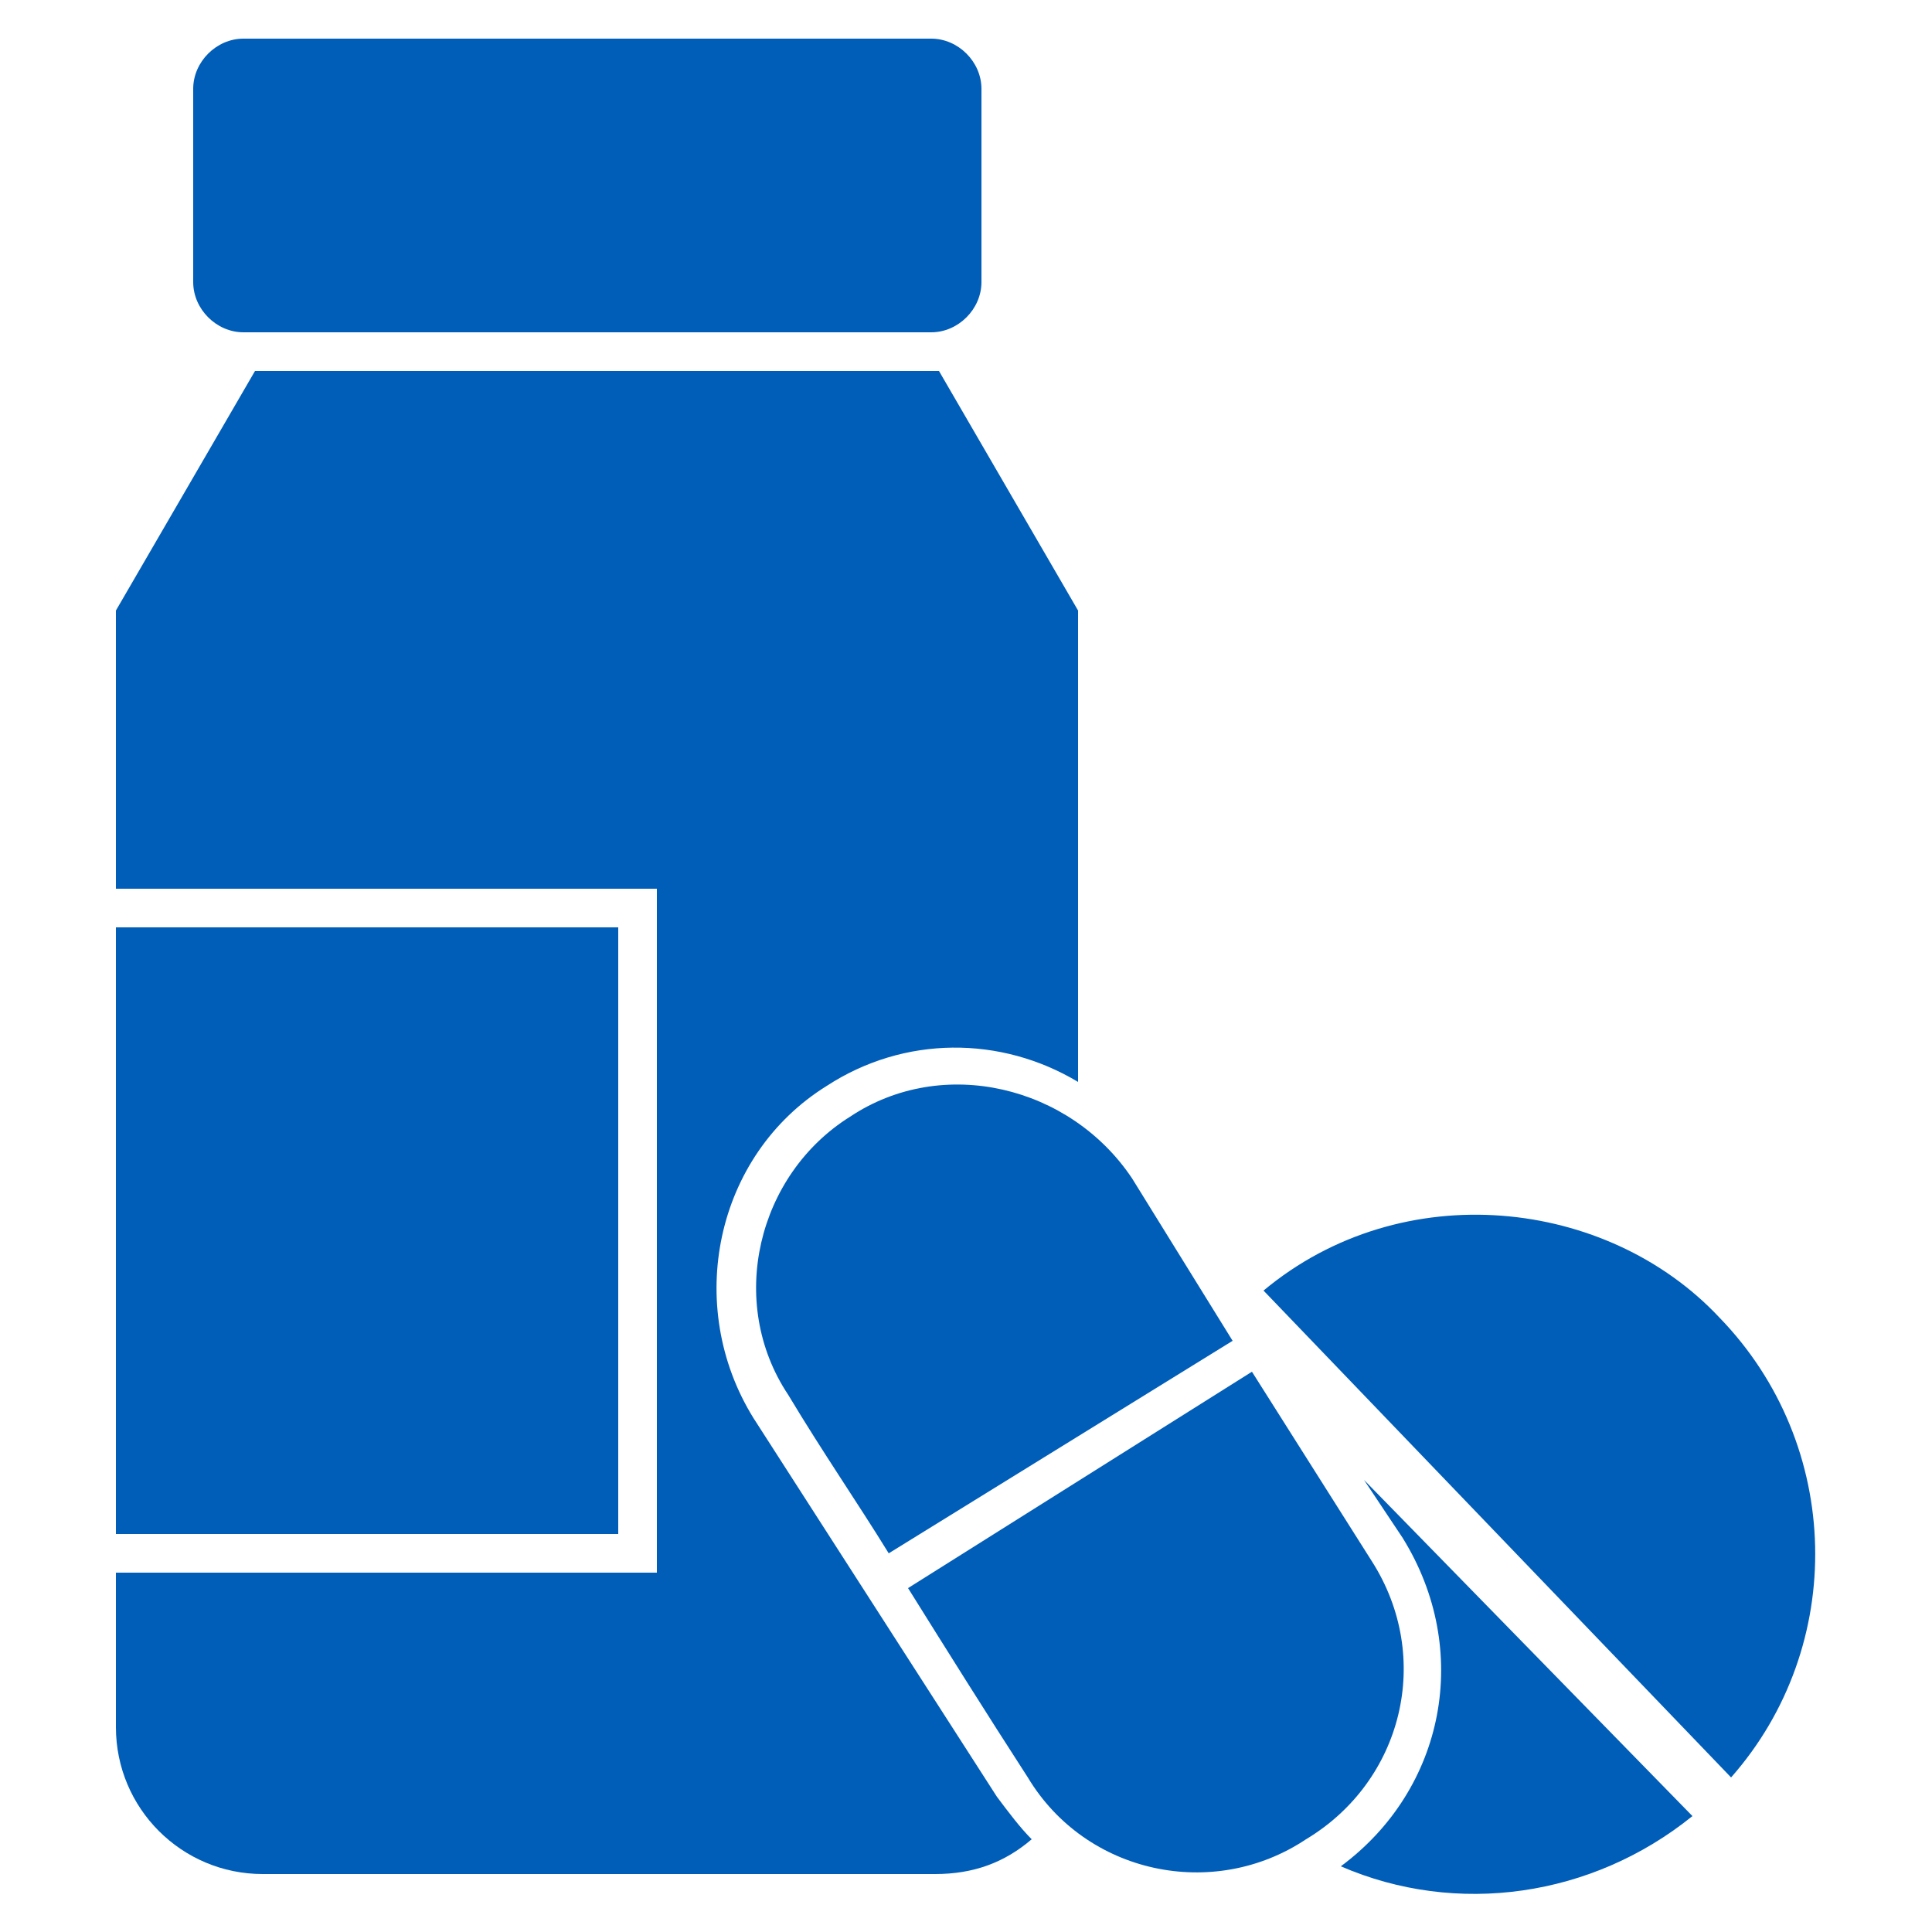
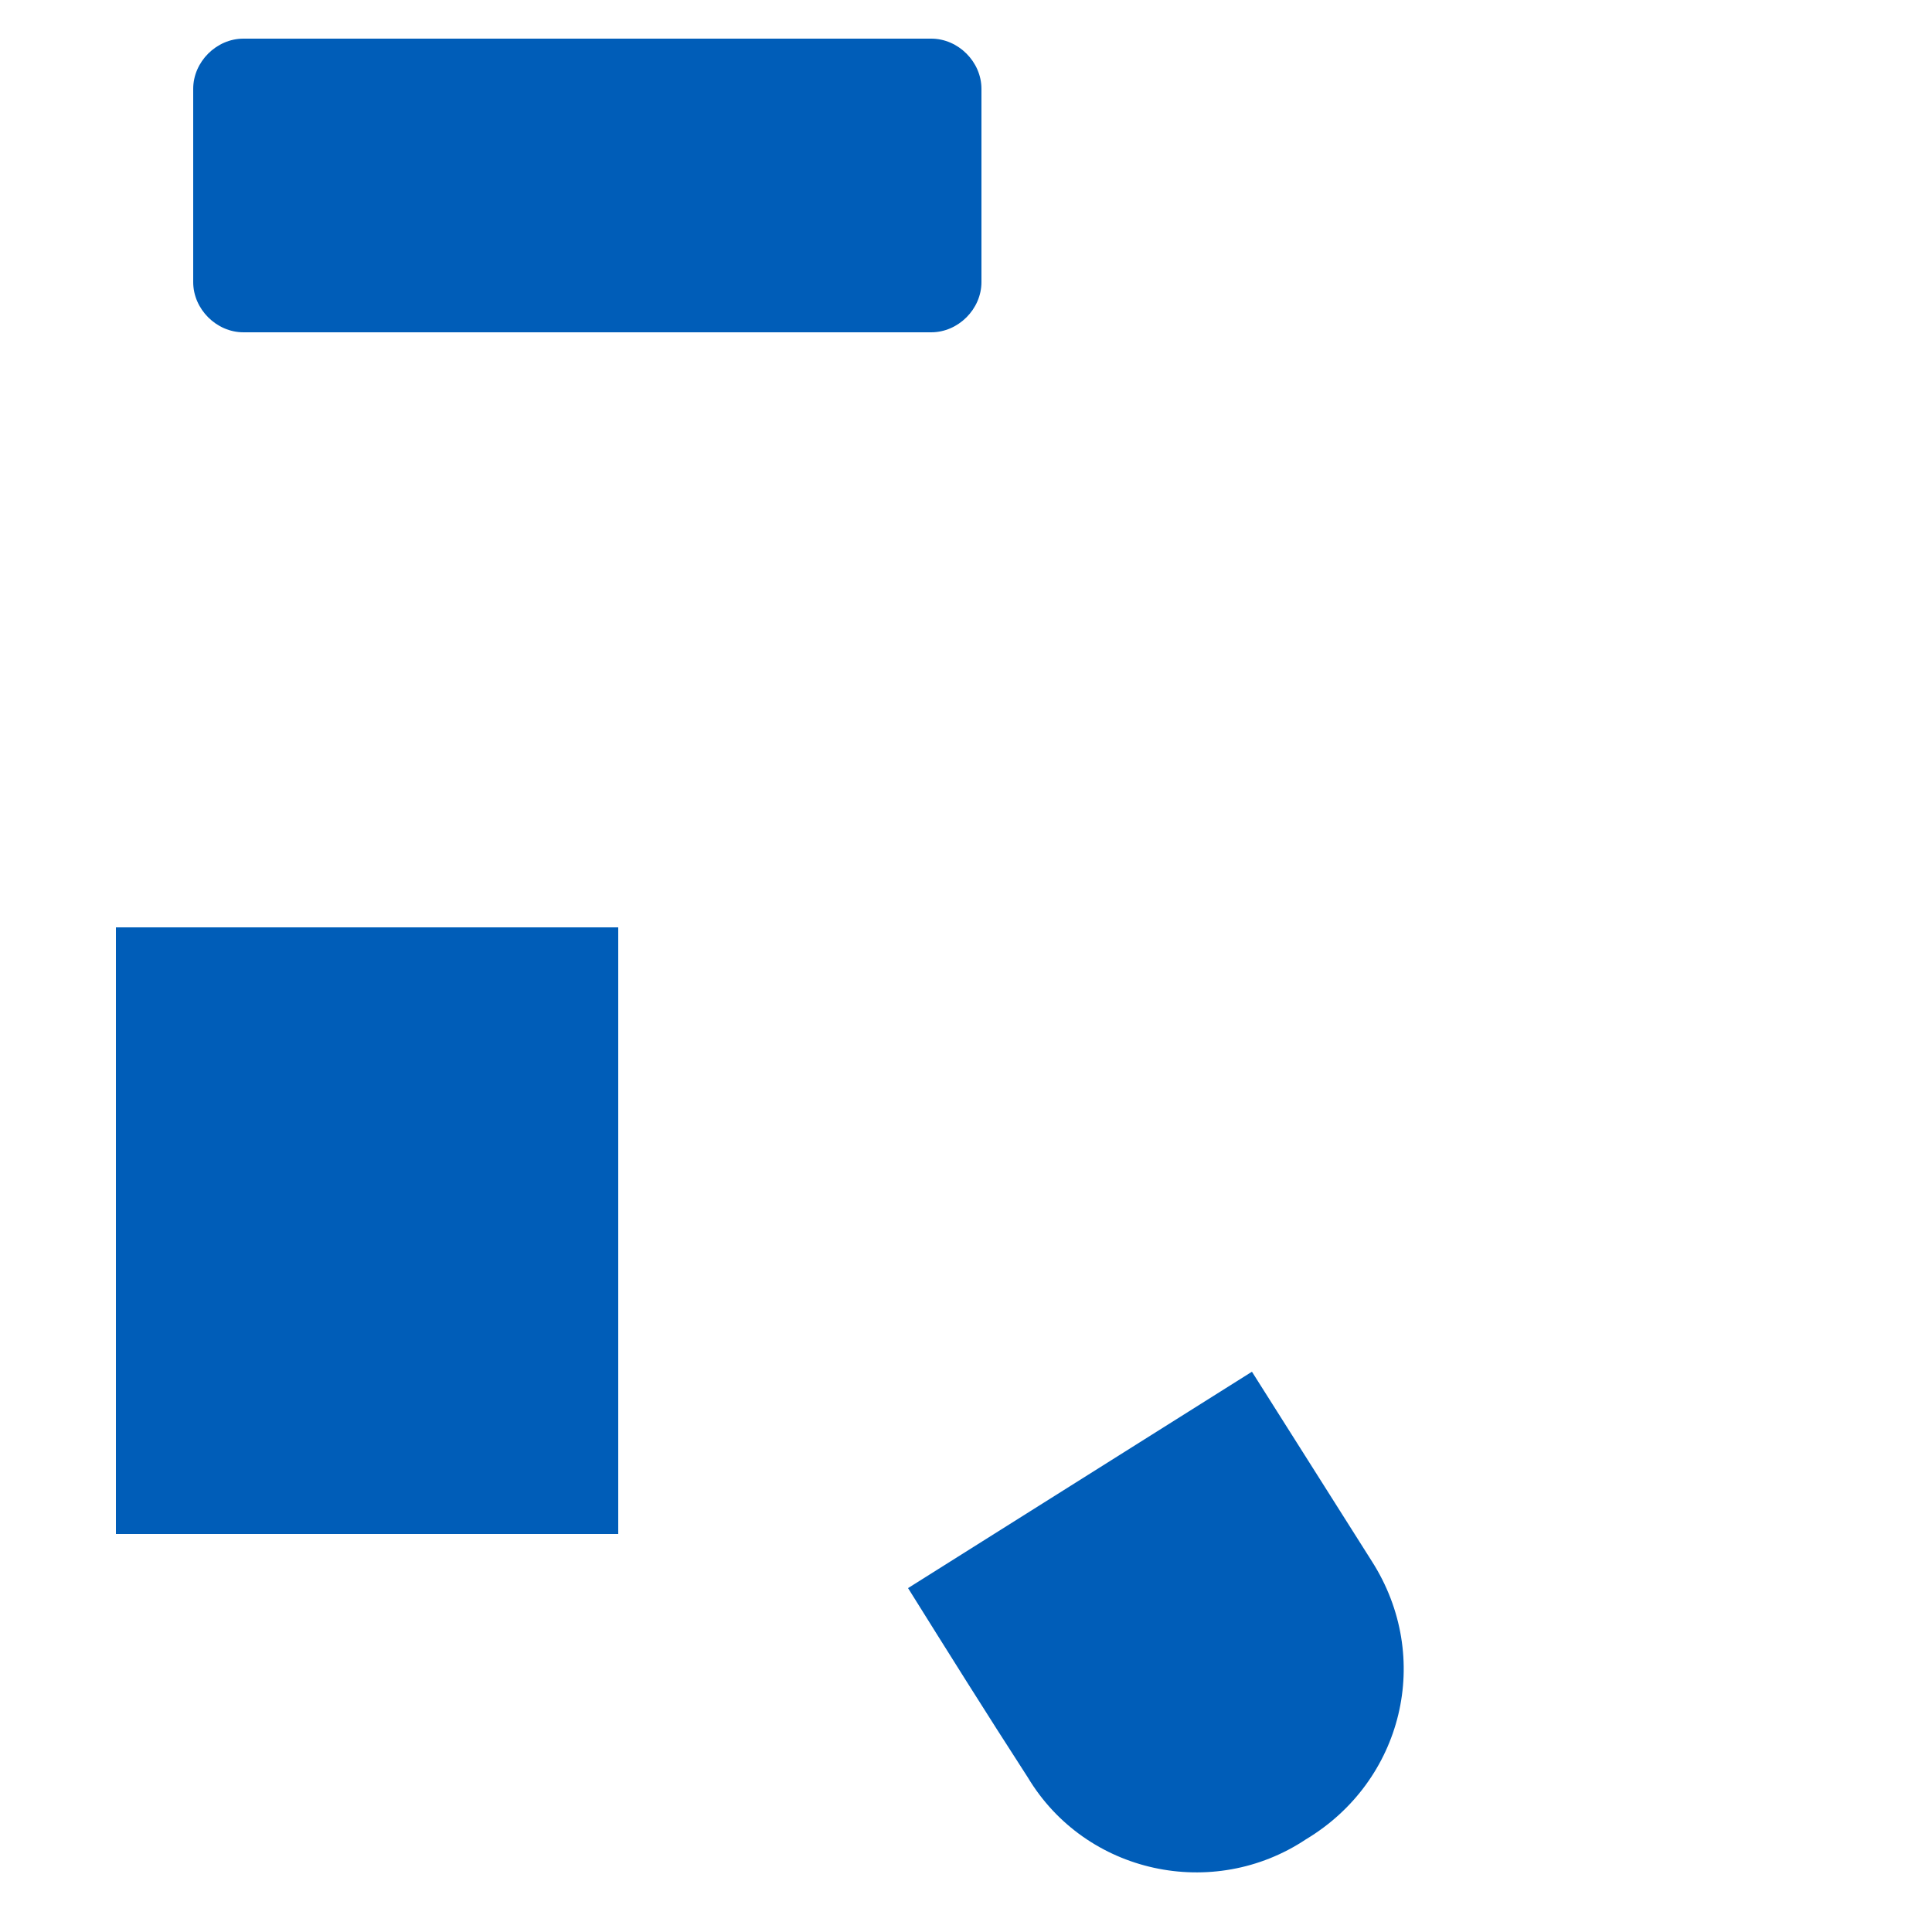
<svg xmlns="http://www.w3.org/2000/svg" width="1200pt" height="1200pt" version="1.1" viewBox="0 0 1200 1200">
  <g fill="#005db8">
-     <path d="m1051.2 1128-204-208.8 24 36c43.199 69.602 26.398 156-38.398 204 72 31.199 156 19.199 218.4-31.199z" />
-     <path d="m1068 818.4c-69.602-74.398-196.8-88.801-283.2-16.801l290.4 302.4c72-81.602 69.602-206.4-7.199-285.6z" />
    <path d="m72 576h312v376.8h-312z" />
-     <path d="m163.2 1164h417.6c24 0 43.199-7.199 60-21.602-7.199-7.199-14.398-16.801-21.602-26.398l-151.2-235.2c-43.199-69.602-24-163.2 45.602-206.4 48-31.199 108-31.199 156-2.398v-292.8l-86.398-148.8h-4.801-420l-86.398 148.8v172.8h336v424.8h-336v96c0 50.398 40.801 91.199 91.199 91.199z" />
    <path d="m151.2 24c-16.801 0-31.199 14.398-31.199 31.199v120c0 16.801 14.398 31.199 31.199 31.199h427.2c16.801 0 31.199-14.398 31.199-31.199v-120c0-16.801-14.398-31.199-31.199-31.199z" />
-     <path d="m528 693.6c-57.602 36-76.801 115.2-38.398 172.8 21.602 36 43.199 67.199 62.398 98.398l213.6-132-62.398-100.8c-38.402-57.602-117.6-76.801-175.2-38.398z" />
    <path d="m852 969.6-74.398-117.6-213.6 134.4c24 38.398 48 76.801 74.398 117.6 36 60 115.2 76.801 172.8 38.398 60-36 79.199-112.8 40.801-172.8z" />
  </g>
</svg>